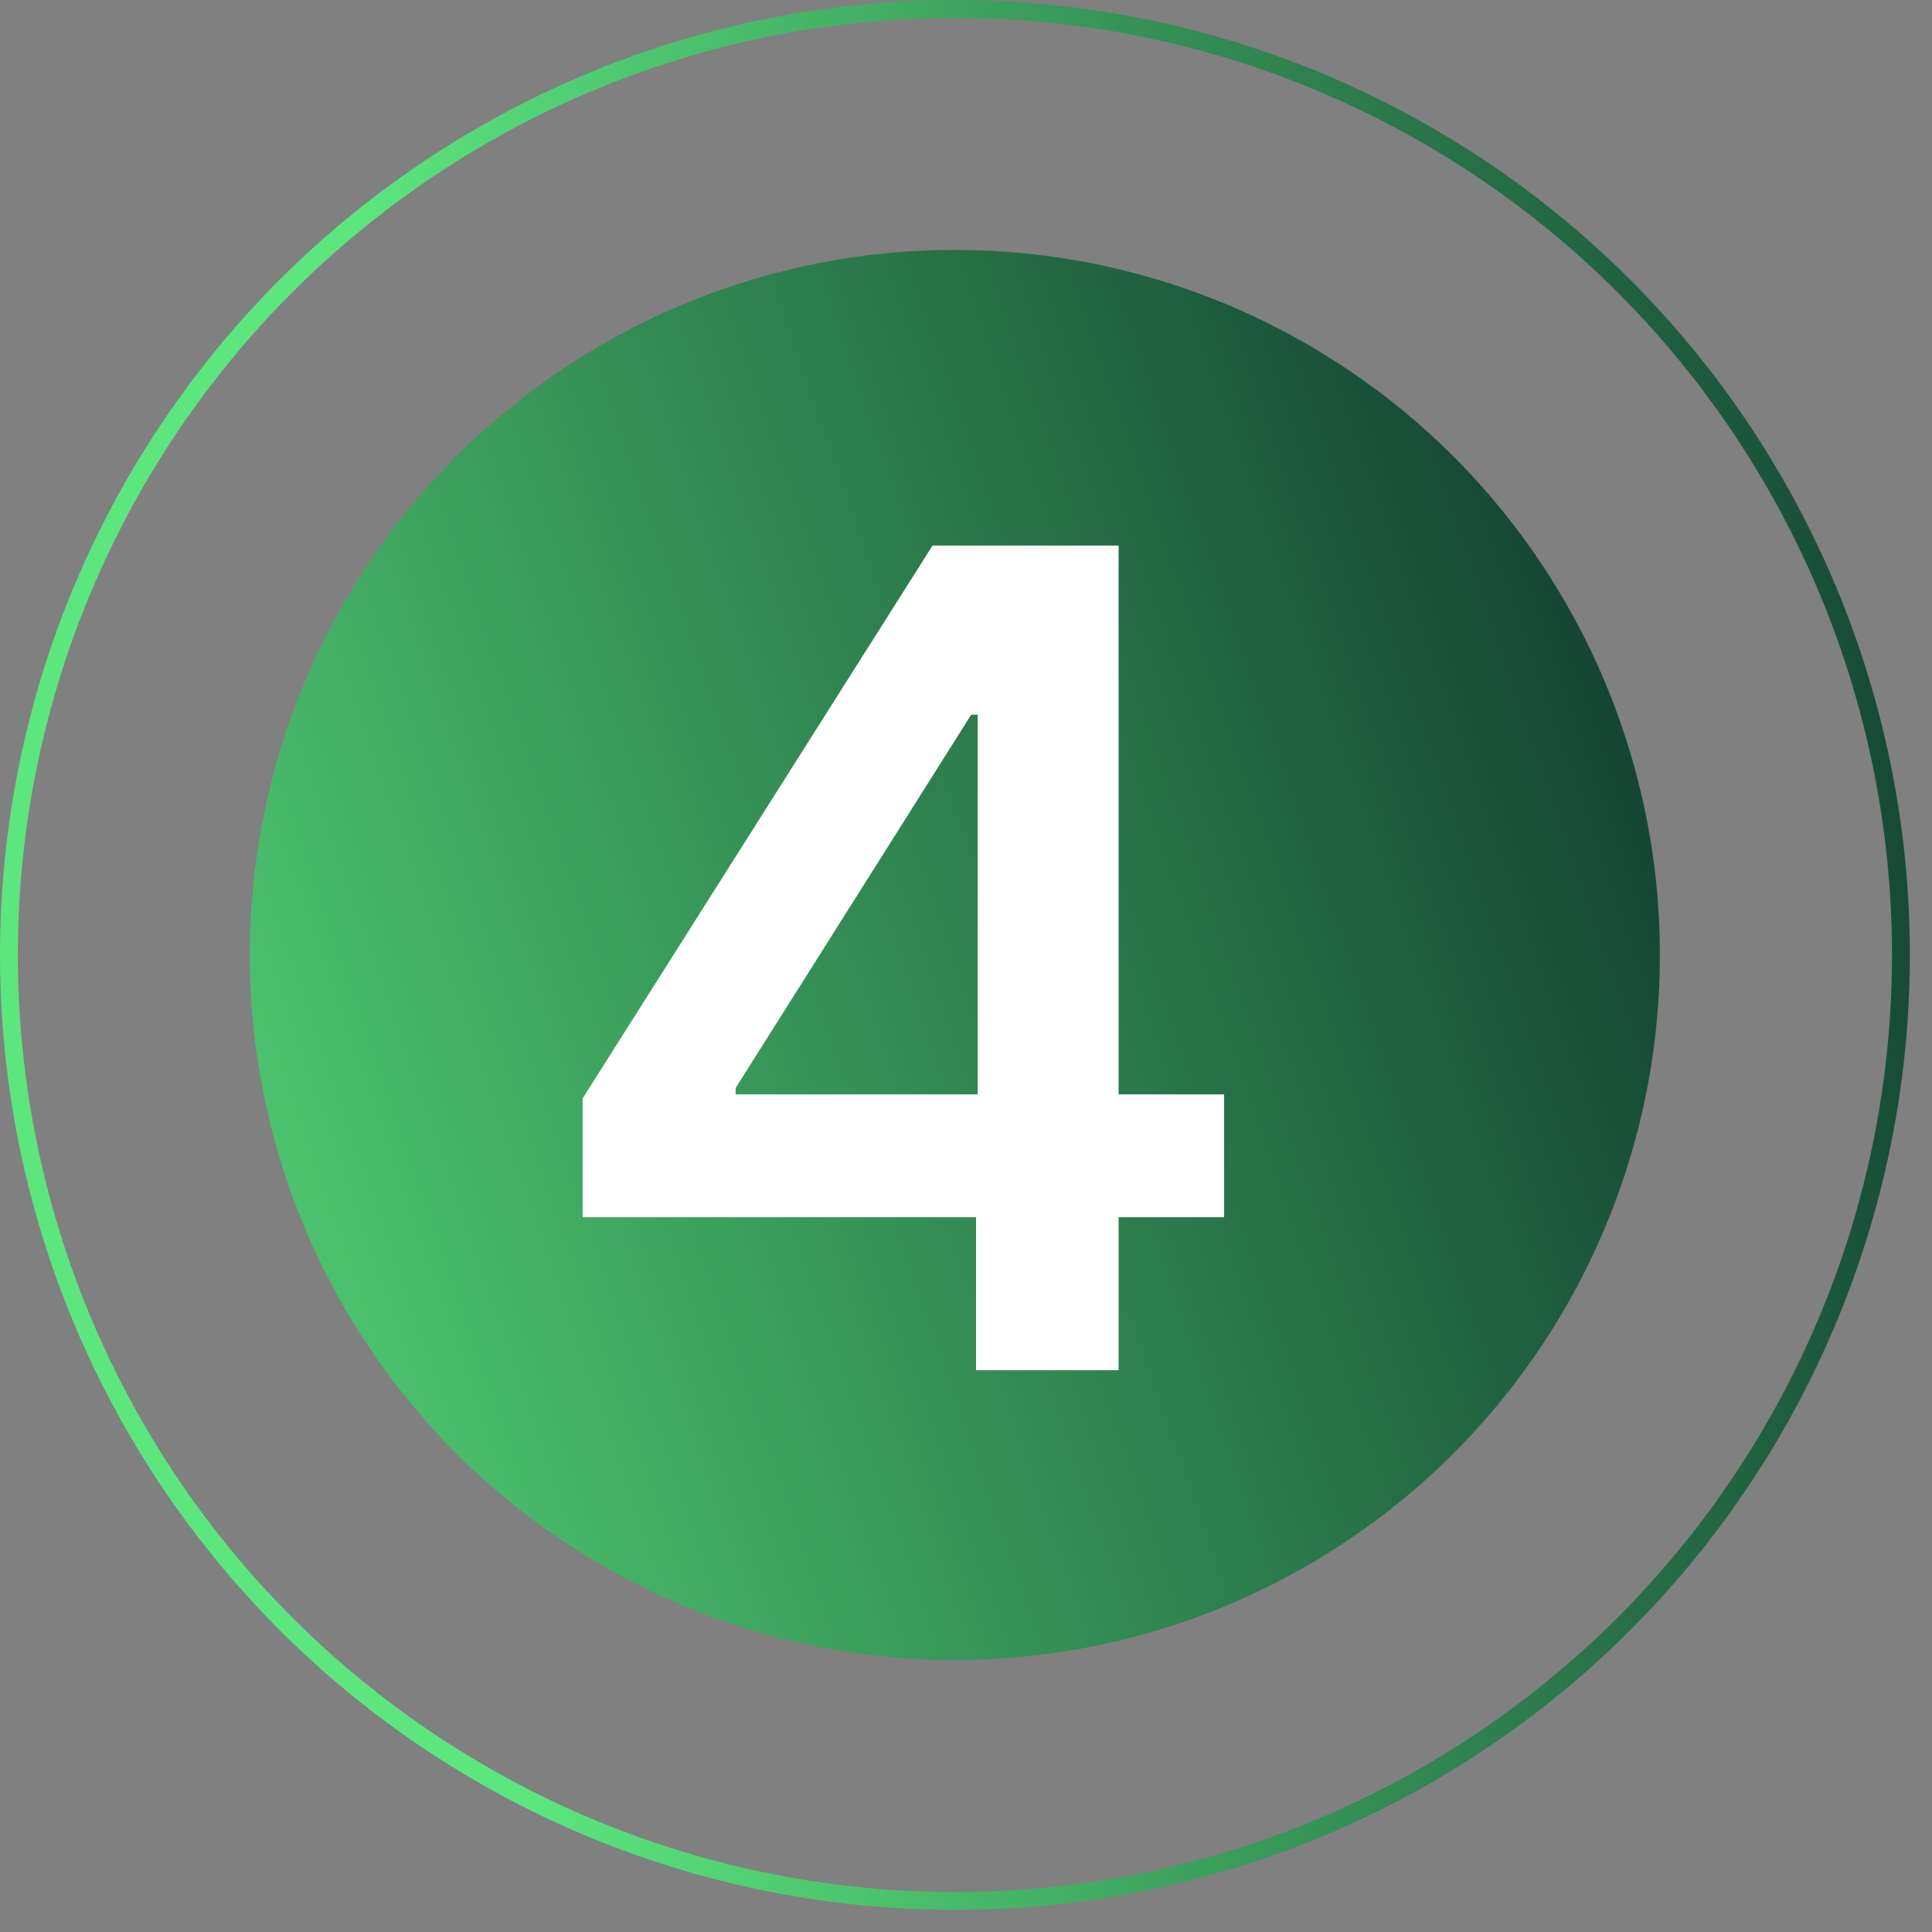
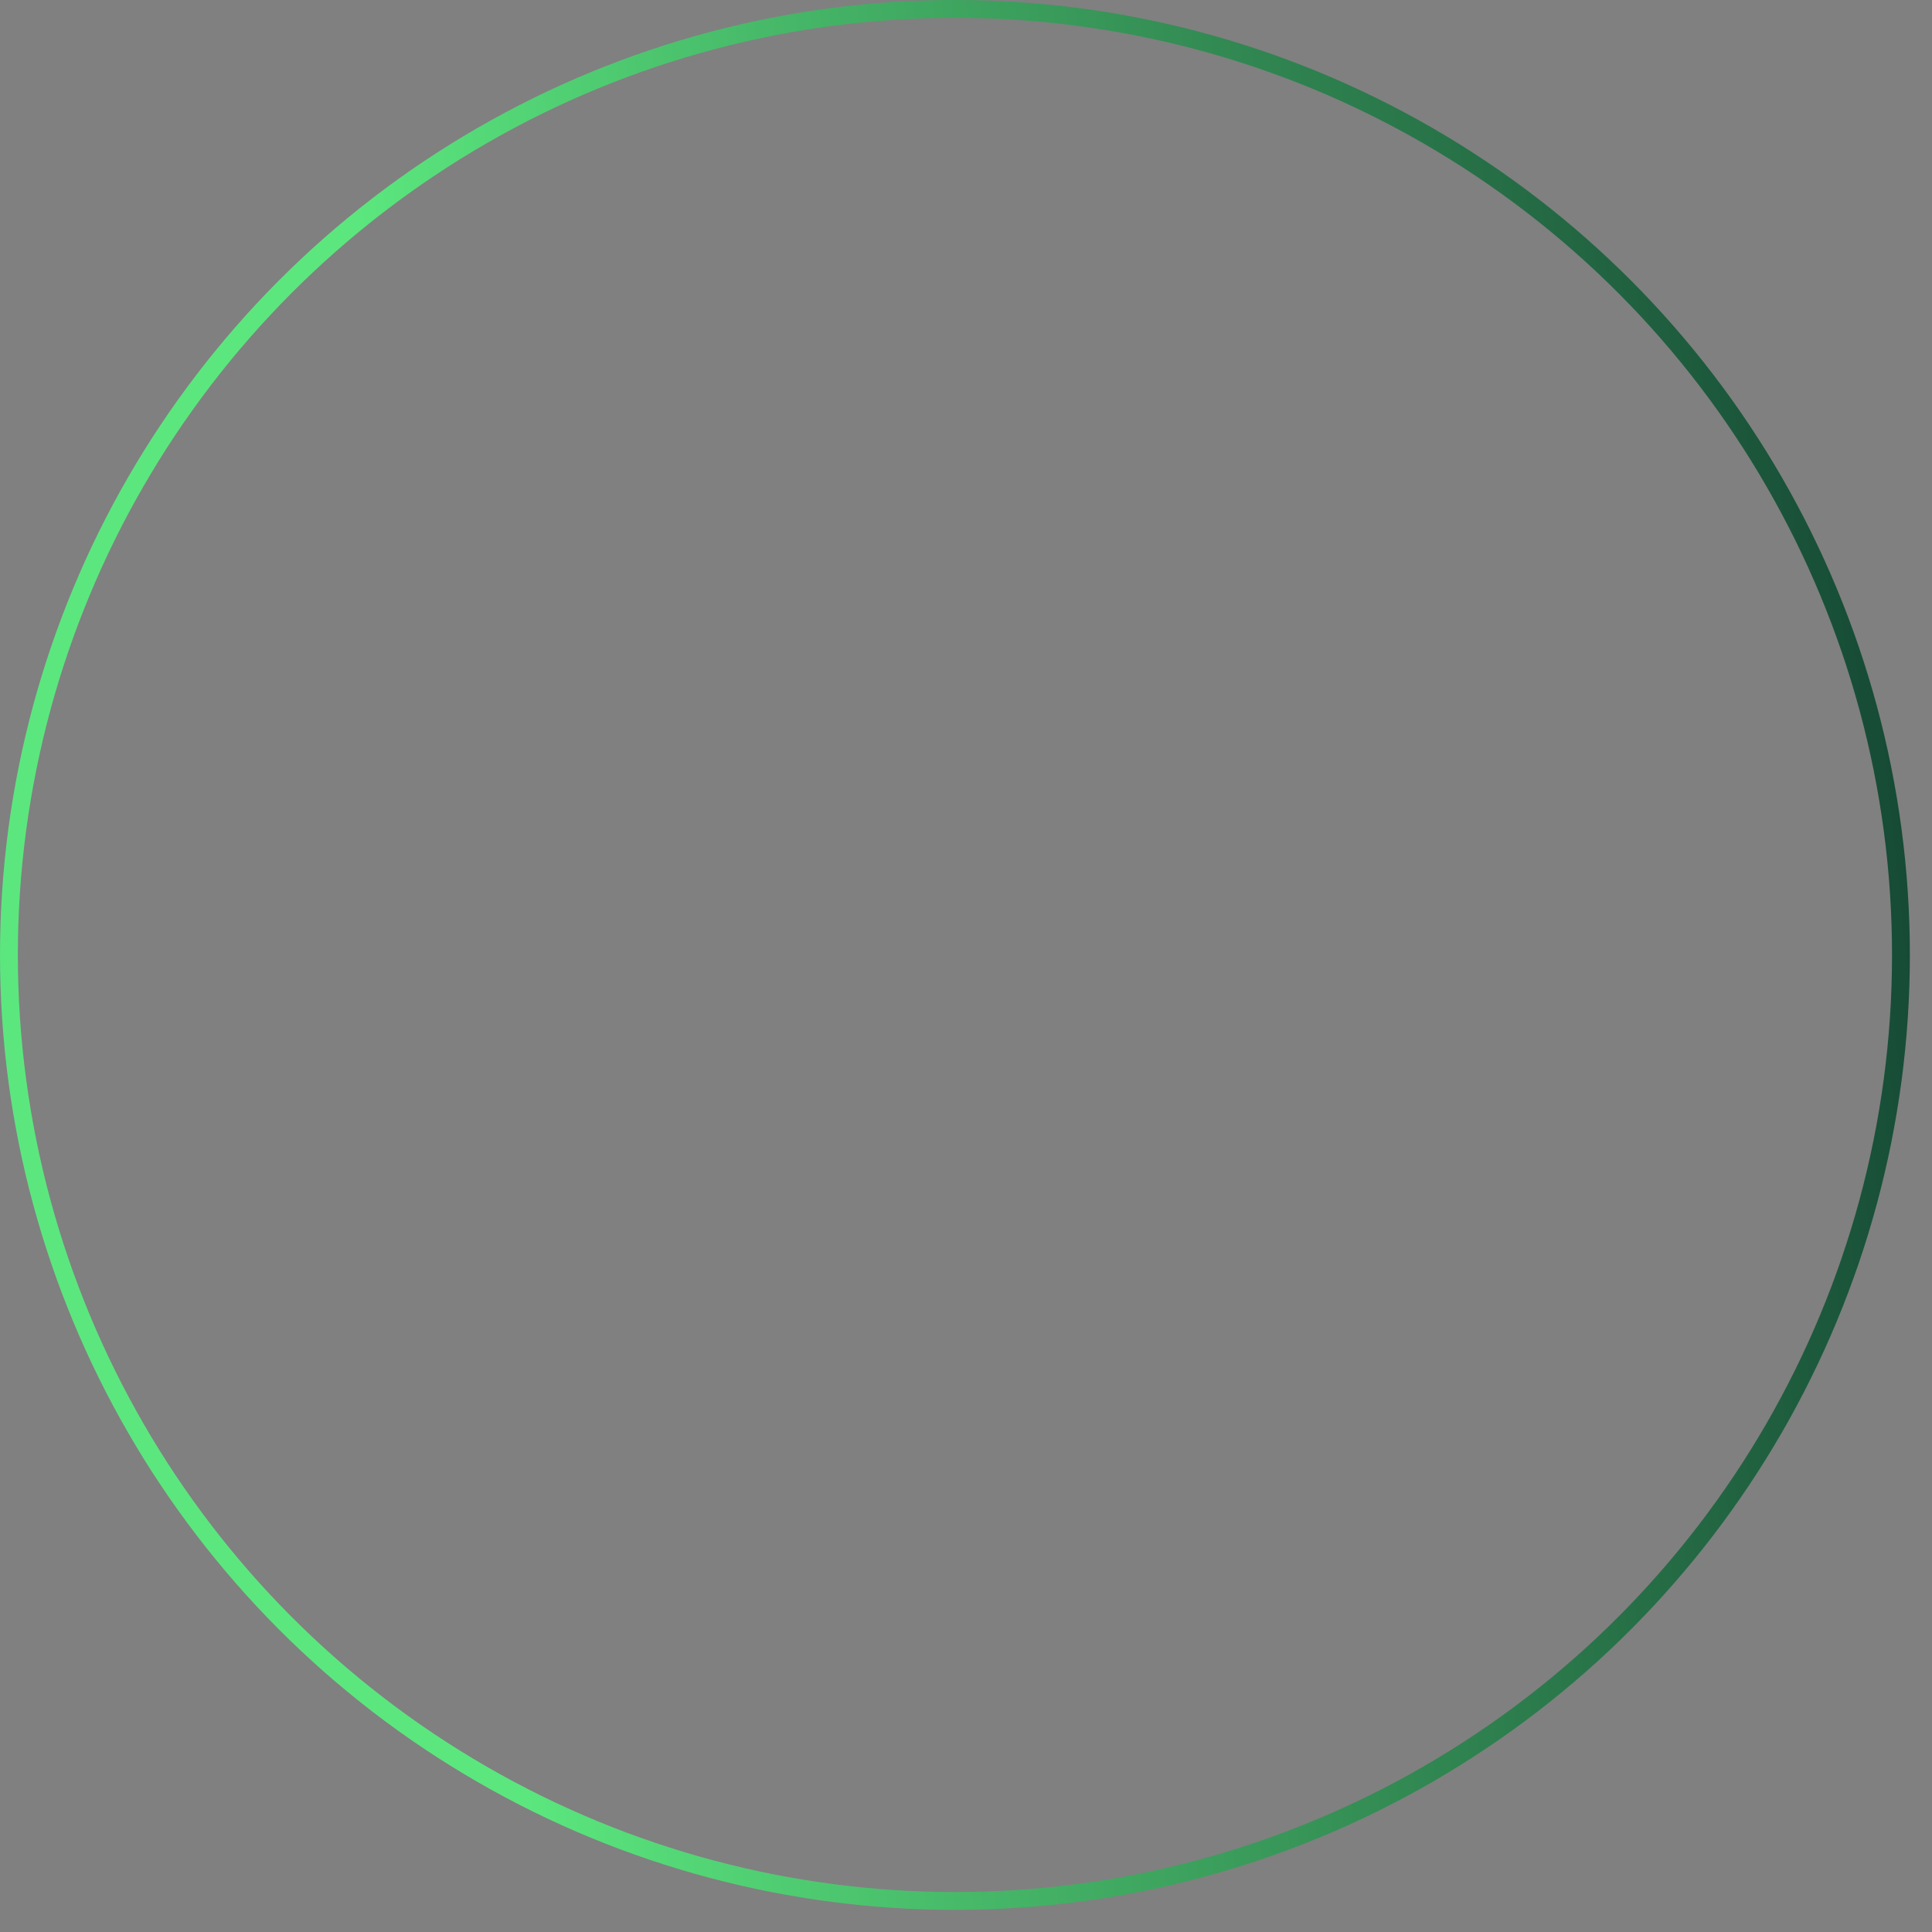
<svg xmlns="http://www.w3.org/2000/svg" width="80" height="80" viewBox="0 0 80 80" fill="none">
  <rect x="0" y="0" width="80" height="80" fill="#808080" stroke="none" />
-   <circle cx="39.538" cy="39.542" r="29.194" fill="url(#paint0_linear_257_473)" />
  <circle cx="39.542" cy="39.542" r="39.172" stroke="url(#paint1_linear_257_473)" stroke-width="0.739" />
-   <path d="M24.125 50.403V45.484L38.615 22.59H42.717V29.593H40.216L30.462 45.05V45.317H50.687V50.403H24.125ZM40.416 56.739V48.902L40.483 46.701V22.59H46.319V56.739H40.416Z" fill="white" />
  <defs>
    <linearGradient id="paint0_linear_257_473" x1="-2.58" y1="60.038" x2="71.122" y2="34.472" gradientUnits="userSpaceOnUse">
      <stop stop-color="#5BE77E" />
      <stop offset="1" stop-color="#124131" />
    </linearGradient>
    <linearGradient id="paint1_linear_257_473" x1="17.857" y1="39.513" x2="82.32" y2="32.675" gradientUnits="userSpaceOnUse">
      <stop stop-color="#5BE77E" />
      <stop offset="1" stop-color="#124131" />
    </linearGradient>
  </defs>
</svg>